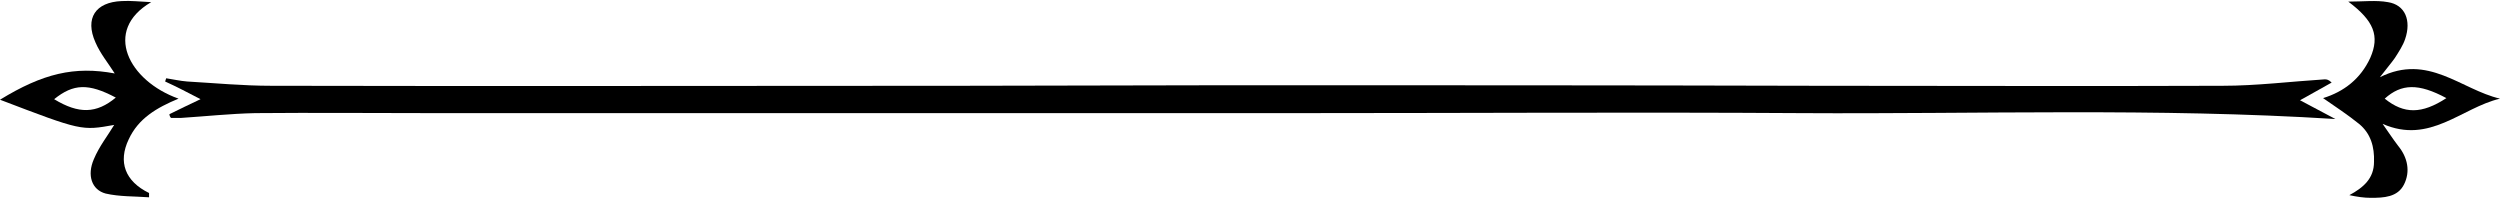
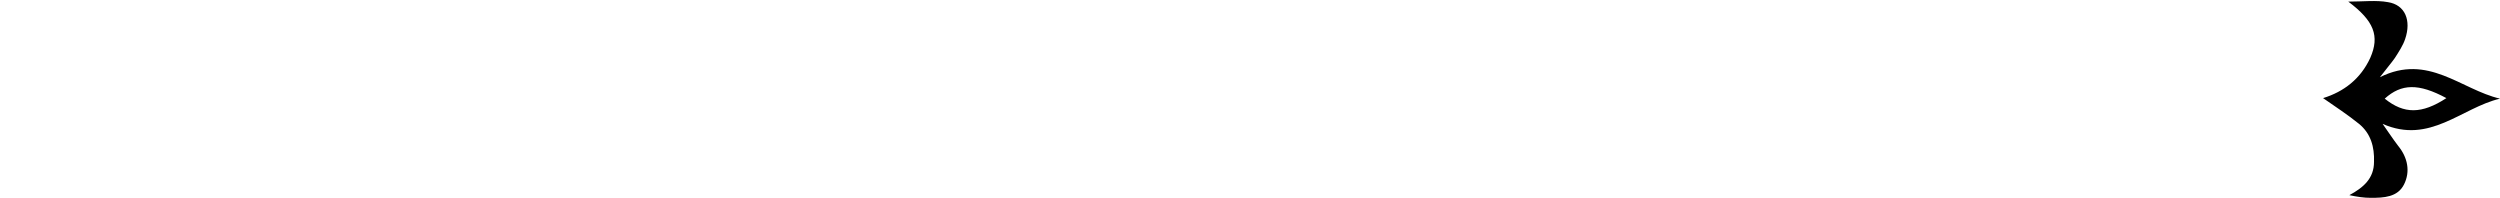
<svg xmlns="http://www.w3.org/2000/svg" height="36.9" preserveAspectRatio="xMidYMid meet" version="1.0" viewBox="0.0 -0.1 466.3 36.9" width="466.3" zoomAndPan="magnify">
  <g id="change1_1">
-     <path d="M31.6,21.2c1.8-0.9,3.7-1.8,5.8-2.8c-2.3-1.2-4.4-2.3-6.6-3.3c0.1-0.2,0.1-0.4,0.2-0.6c1.3,0.2,2.6,0.5,3.9,0.6 c5.2,0.3,10.4,0.8,15.7,0.8c43,0.1,86,0,129,0c16.3,0,32.7-0.1,49-0.1c36.7,0,73.4,0,110.1,0.1c25.3,0,50.6,0.1,75.9,0 c6.3,0,12.7-0.8,19-1.2c0.3,0,0.7,0,1.3,0.6c-1.9,1.1-3.8,2.1-5.9,3.3c2.2,1.2,4.4,2.3,6.6,3.5C402.2,20,369,21.2,335.9,21 c-31.1-0.2-62.2,0-93.3,0c-54.1,0-108.2,0-162.2,0c-10.9,0-21.9-0.1-32.8,0c-4.6,0.1-9.3,0.6-13.9,0.9c-0.6,0-1.2,0-1.8,0 C31.7,21.7,31.6,21.4,31.6,21.2z" />
-     <path d="M21.3,23.2c-6.1,1.1-6.1,1.1-21.3-4.7c8-4.9,13.9-6.3,21.4-4.9c-1.2-1.9-2.7-3.7-3.6-5.8c-2-4.5,0-7.5,4.9-7.7 c1.7-0.1,3.3,0.1,5.5,0.2c-9.1,5.3-4.2,14.7,5.1,18c-4.1,1.7-7.5,3.7-9.3,7.6c-2,4.2-0.7,7.8,3.8,10c0,0.3,0,0.6,0,0.8 c-2.7-0.2-5.5-0.1-8.1-0.7c-2.6-0.7-3.5-3.4-2.2-6.4C18.5,27.2,20.1,25.2,21.3,23.2z M21.6,18.1c-5.1-2.7-7.9-2.6-11.5,0.3 C14.7,21.2,18,21.1,21.6,18.1z" />
    <path d="M438,0.2c2.8,0,5.2-0.3,7.4,0.1c3.2,0.5,4.4,3.4,3.2,6.9c-0.4,1.2-1.2,2.4-1.9,3.5c-0.7,1-1.5,1.9-2.8,3.6 c9-4.5,15.1,2.3,22.4,4c-7.2,1.7-13.1,8.6-21.9,4.7c1,1.4,1.9,2.8,2.9,4.1c1.8,2.2,2.3,4.8,1.1,7.2c-1.2,2.4-3.8,2.5-6.2,2.5 c-1.3,0-2.6-0.2-4-0.5c2.6-1.4,4.6-3.1,4.6-6.2c0.1-2.8-0.6-5.3-2.8-7.1c-2.1-1.7-4.4-3.2-6.7-4.8c3.9-1.2,7-3.6,8.8-7.5 C443.9,6.6,442.8,3.8,438,0.2z M456.3,18.2c-5.2-2.8-8.4-2.7-11.5,0.1C448.4,21.2,451.7,21.2,456.3,18.2z" />
  </g>
</svg>